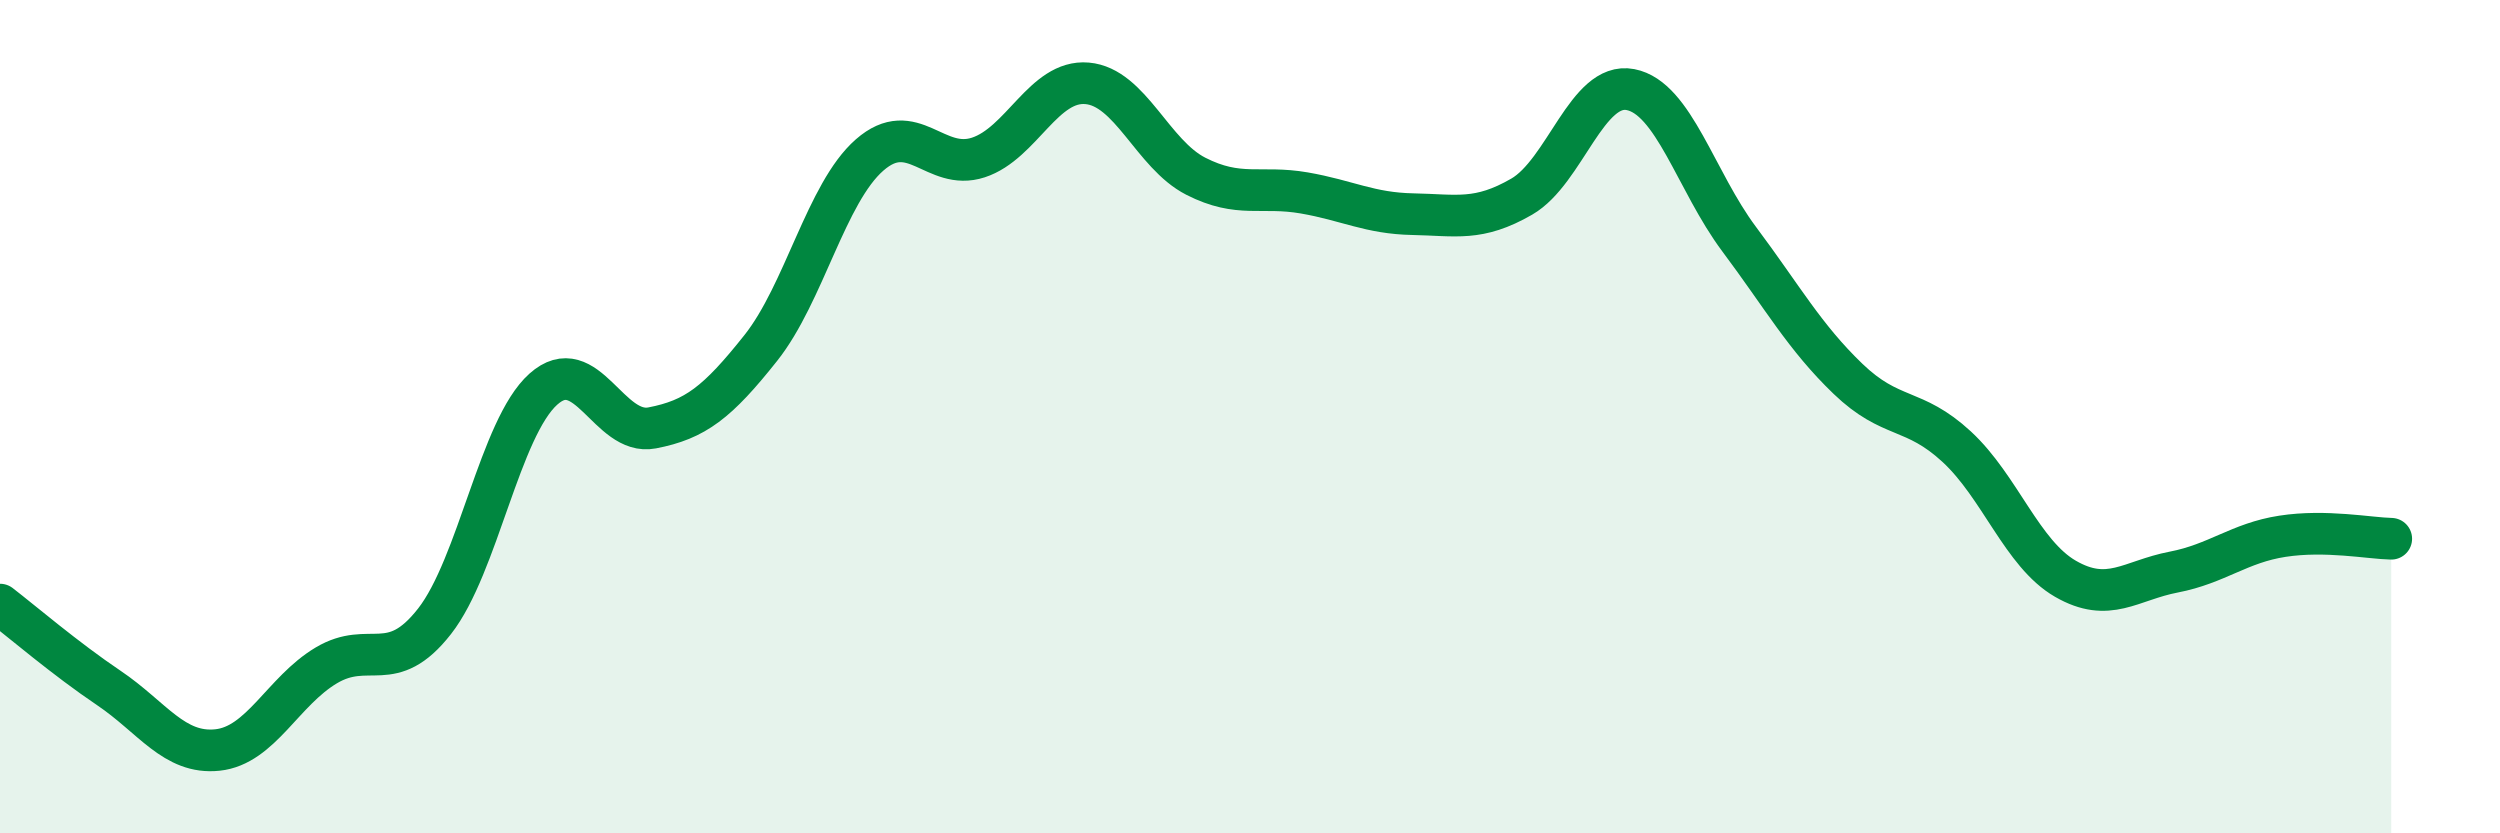
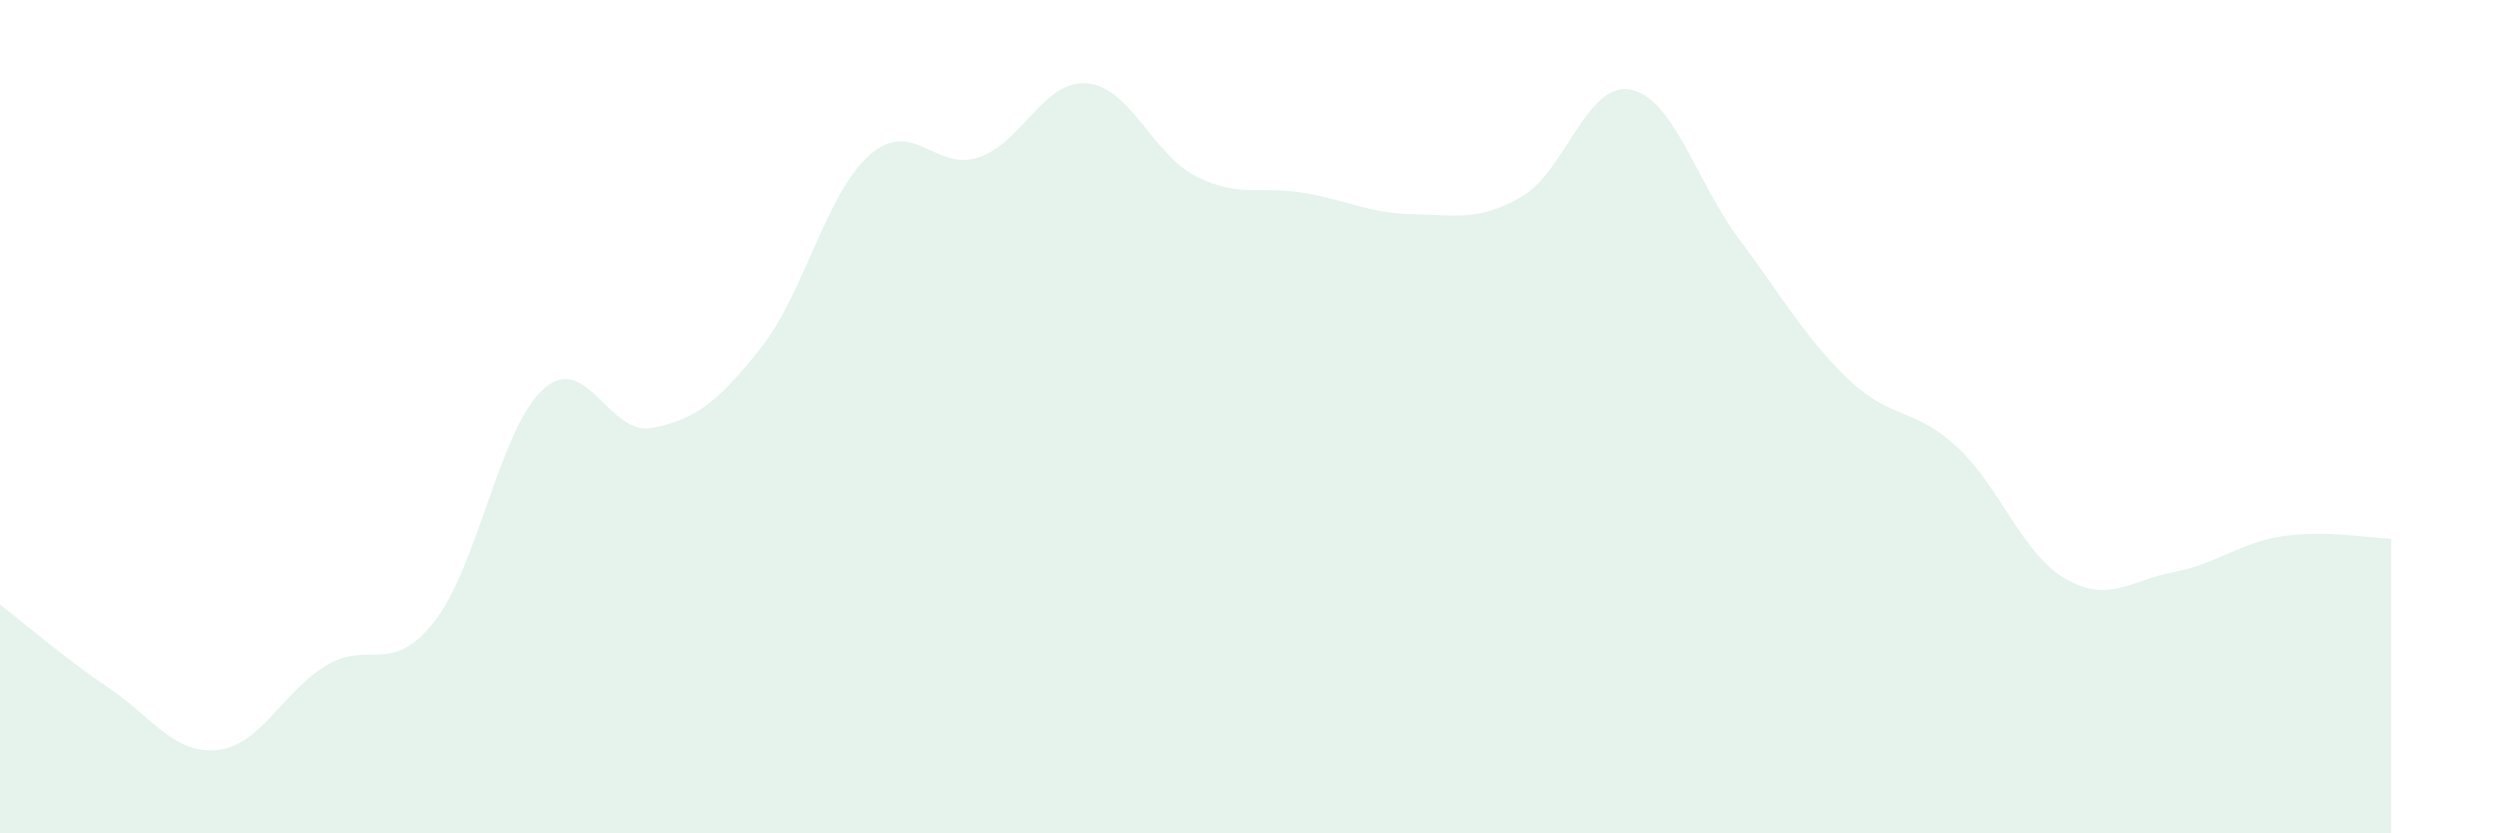
<svg xmlns="http://www.w3.org/2000/svg" width="60" height="20" viewBox="0 0 60 20">
  <path d="M 0,14.51 C 0.52,14.91 1.57,15.81 2.61,16.51 C 3.65,17.21 4.18,18.11 5.22,18 C 6.26,17.89 6.79,16.59 7.83,15.97 C 8.87,15.35 9.39,16.24 10.43,14.91 C 11.47,13.58 12,10.27 13.04,9.34 C 14.08,8.41 14.61,10.47 15.65,10.27 C 16.69,10.07 17.22,9.66 18.26,8.35 C 19.3,7.04 19.83,4.63 20.87,3.72 C 21.91,2.81 22.44,4.12 23.48,3.78 C 24.52,3.44 25.05,1.91 26.09,2 C 27.13,2.09 27.66,3.7 28.7,4.23 C 29.74,4.76 30.26,4.45 31.3,4.63 C 32.34,4.81 32.87,5.12 33.91,5.14 C 34.95,5.16 35.48,5.32 36.52,4.72 C 37.56,4.12 38.09,1.95 39.13,2.15 C 40.17,2.35 40.7,4.35 41.74,5.74 C 42.78,7.13 43.31,8.09 44.35,9.09 C 45.39,10.09 45.92,9.76 46.96,10.72 C 48,11.68 48.53,13.29 49.57,13.89 C 50.61,14.49 51.13,13.93 52.17,13.73 C 53.21,13.53 53.74,13.03 54.78,12.87 C 55.82,12.71 56.87,12.92 57.39,12.93L57.39 20L0 20Z" fill="#008740" opacity="0.1" stroke-linecap="round" stroke-linejoin="round" />
-   <path d="M 0,14.51 C 0.52,14.91 1.57,15.81 2.61,16.51 C 3.65,17.21 4.18,18.11 5.22,18 C 6.26,17.89 6.79,16.59 7.83,15.97 C 8.87,15.35 9.39,16.24 10.43,14.91 C 11.47,13.58 12,10.27 13.04,9.34 C 14.08,8.41 14.61,10.47 15.65,10.27 C 16.69,10.07 17.22,9.66 18.26,8.35 C 19.3,7.04 19.83,4.63 20.87,3.72 C 21.91,2.81 22.44,4.12 23.48,3.78 C 24.52,3.44 25.05,1.91 26.09,2 C 27.13,2.09 27.66,3.7 28.7,4.23 C 29.74,4.76 30.26,4.45 31.3,4.63 C 32.34,4.81 32.87,5.12 33.91,5.14 C 34.95,5.16 35.48,5.32 36.52,4.72 C 37.56,4.12 38.09,1.95 39.13,2.15 C 40.17,2.35 40.7,4.35 41.74,5.74 C 42.78,7.13 43.31,8.09 44.35,9.09 C 45.39,10.09 45.92,9.76 46.96,10.72 C 48,11.68 48.53,13.29 49.57,13.89 C 50.61,14.49 51.13,13.93 52.17,13.73 C 53.21,13.53 53.74,13.03 54.78,12.87 C 55.82,12.71 56.87,12.92 57.39,12.93" stroke="#008740" stroke-width="1" fill="none" stroke-linecap="round" stroke-linejoin="round" />
</svg>